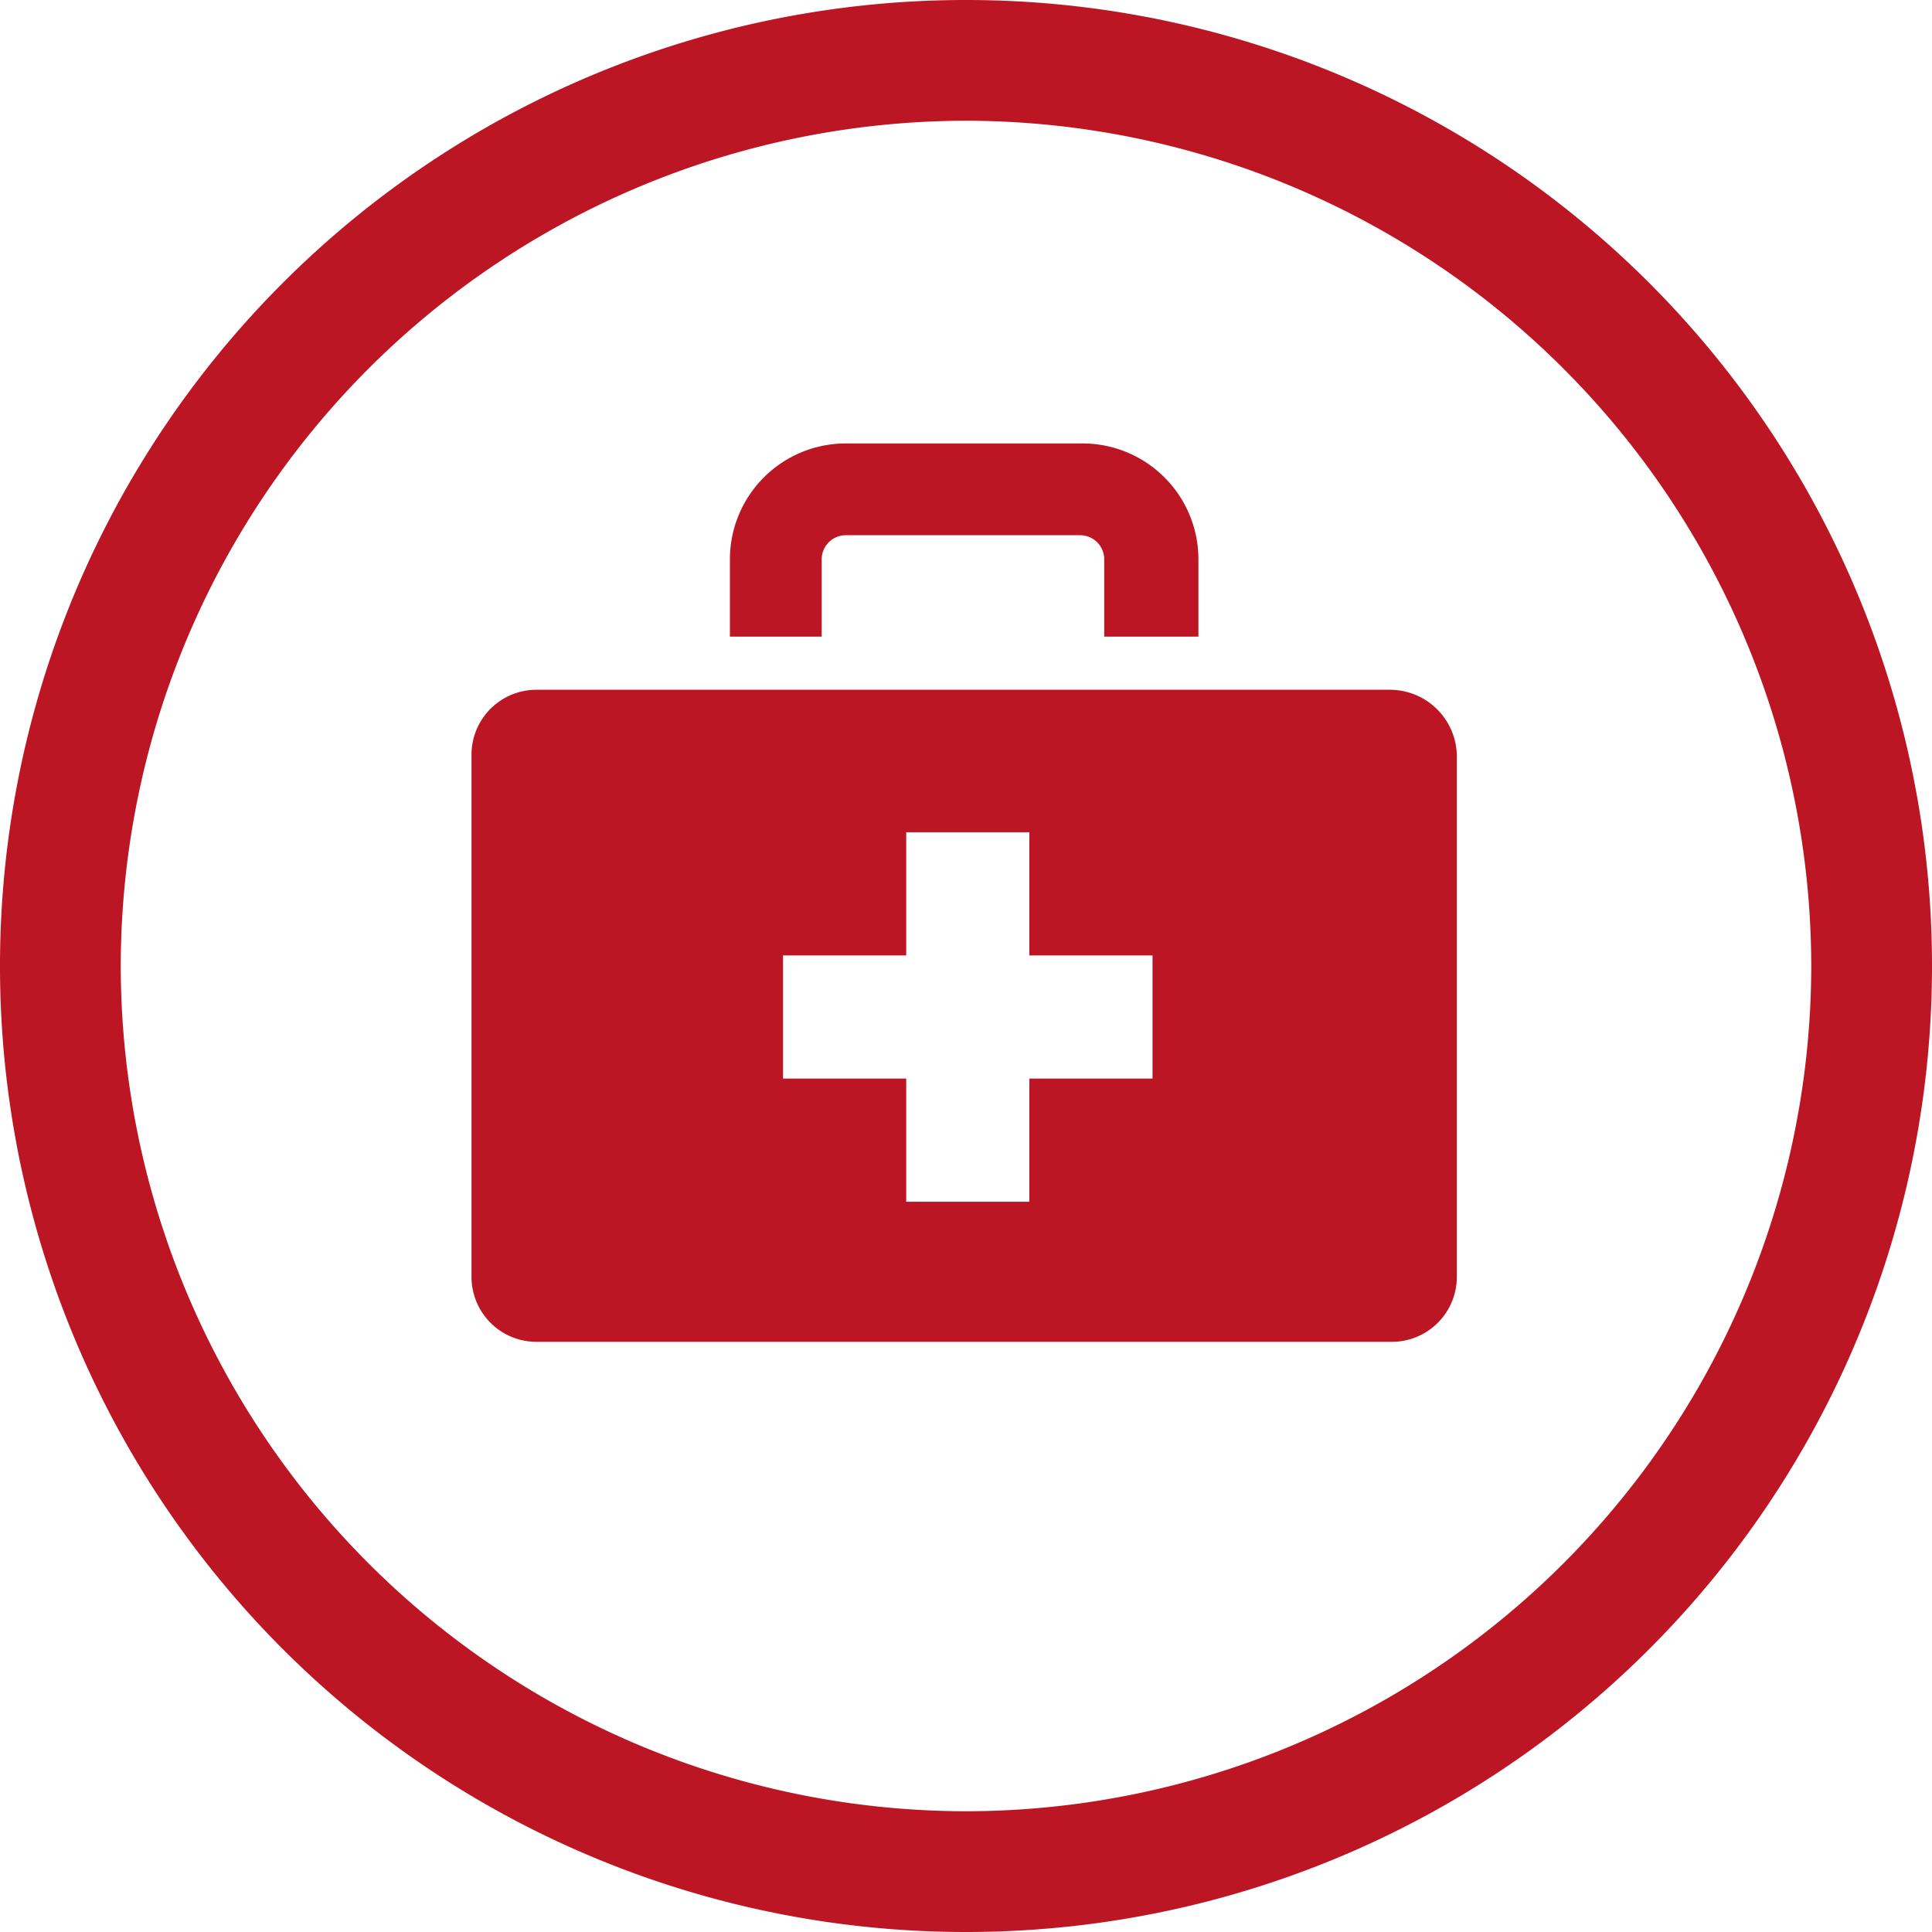
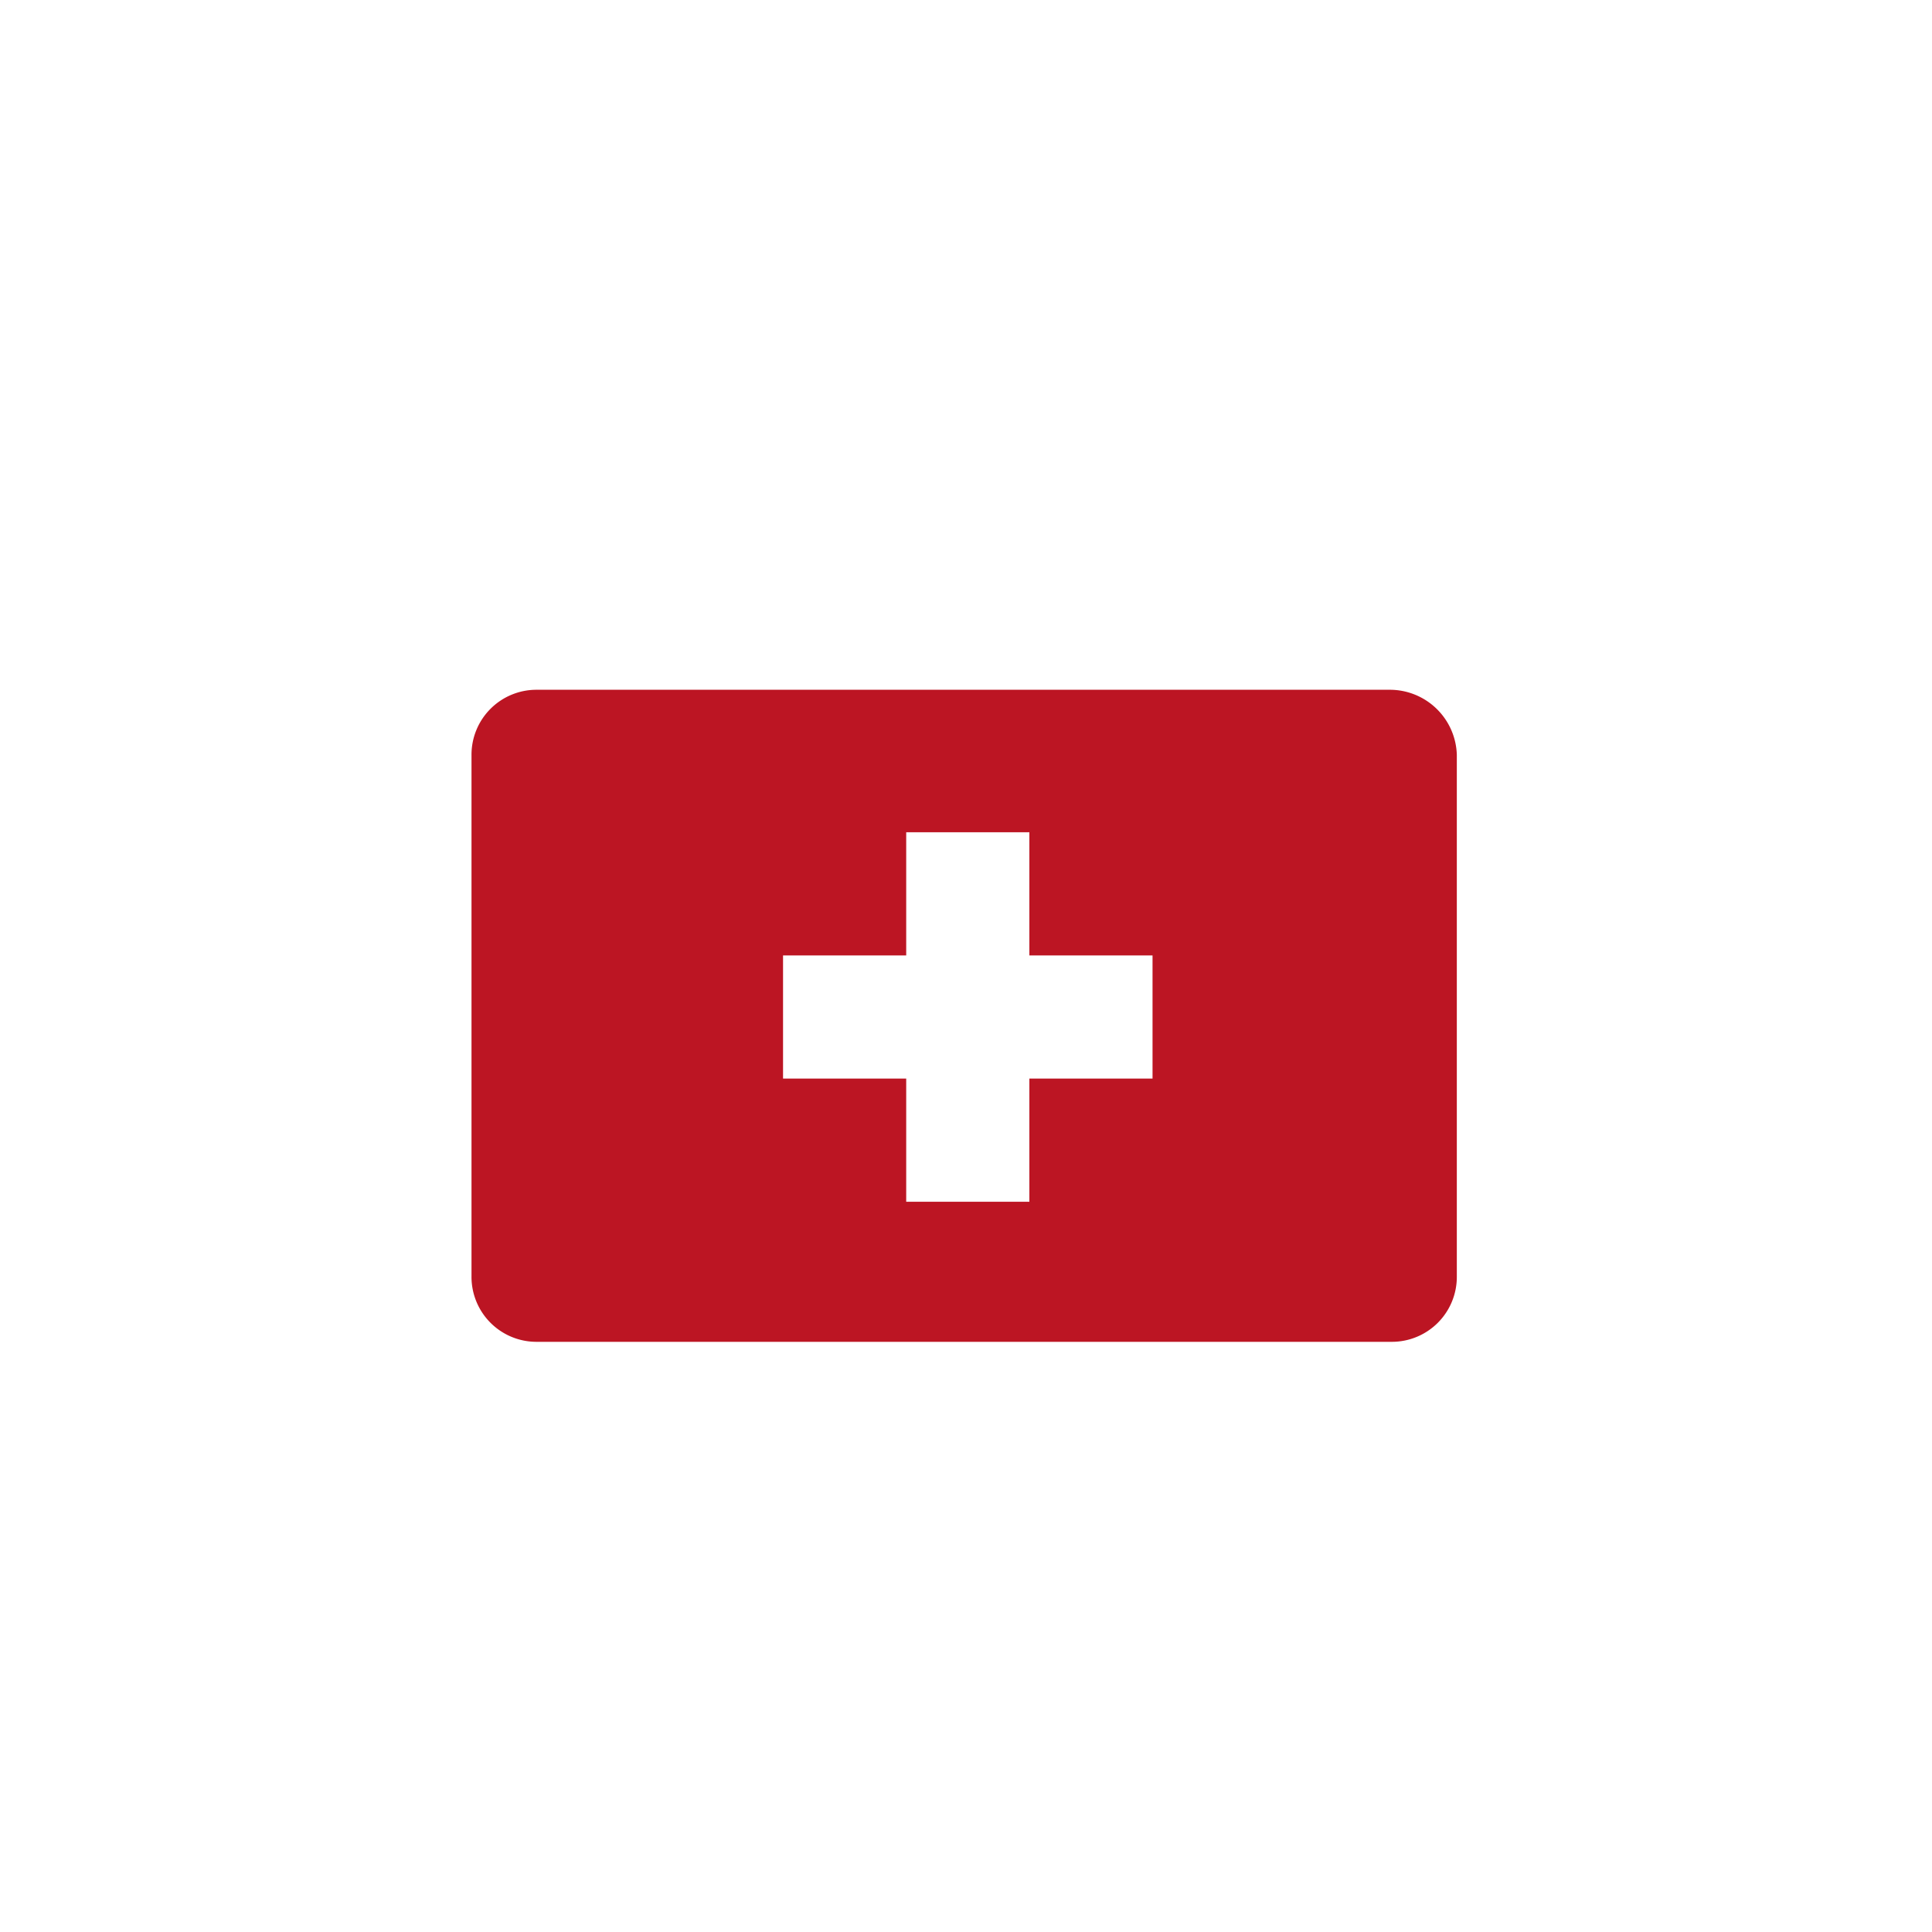
<svg xmlns="http://www.w3.org/2000/svg" width="80" height="80" viewBox="0 0 80 80">
  <g id="honorararzt" transform="translate(0.024 -0.038)">
    <g id="Gruppe_2181" data-name="Gruppe 2181">
      <g id="Gruppe_272_1_" transform="translate(281.176 631.838)">
        <g id="Pfad_234-2_1_">
-           <path id="Pfad_625" data-name="Pfad 625" d="M-241.2-551.8a39.989,39.989,0,0,1-40-40,39.989,39.989,0,0,1,40-40,39.989,39.989,0,0,1,40,40A39.989,39.989,0,0,1-241.2-551.8Zm0-75a35.038,35.038,0,0,0-35,35,35.038,35.038,0,0,0,35,35,35.038,35.038,0,0,0,35-35A35.038,35.038,0,0,0-241.2-626.8Z" fill="#bc1523" />
-         </g>
+           </g>
      </g>
    </g>
    <g id="Gruppe_2182" data-name="Gruppe 2182">
-       <path id="Pfad_626" data-name="Pfad 626" d="M34,23.2a1,1,0,0,1,1-1h9.7a1,1,0,0,1,1,1v3.2h3.9V23.2a4.8,4.8,0,0,0-4.8-4.8H35a4.8,4.8,0,0,0-4.8,4.8v3.2H34Z" fill="#bc1523" />
      <path id="Pfad_627" data-name="Pfad 627" d="M57.5,28.6H22.2a2.689,2.689,0,0,0-2.7,2.7V52.9a2.689,2.689,0,0,0,2.7,2.7H57.6a2.689,2.689,0,0,0,2.7-2.7V31.3A2.775,2.775,0,0,0,57.5,28.6ZM47.7,44.7H42.6v5.1H37.5V44.7H32.4V39.6h5.1V34.5h5.1v5.1h5.1Z" fill="#bc1523" />
    </g>
  </g>
</svg>